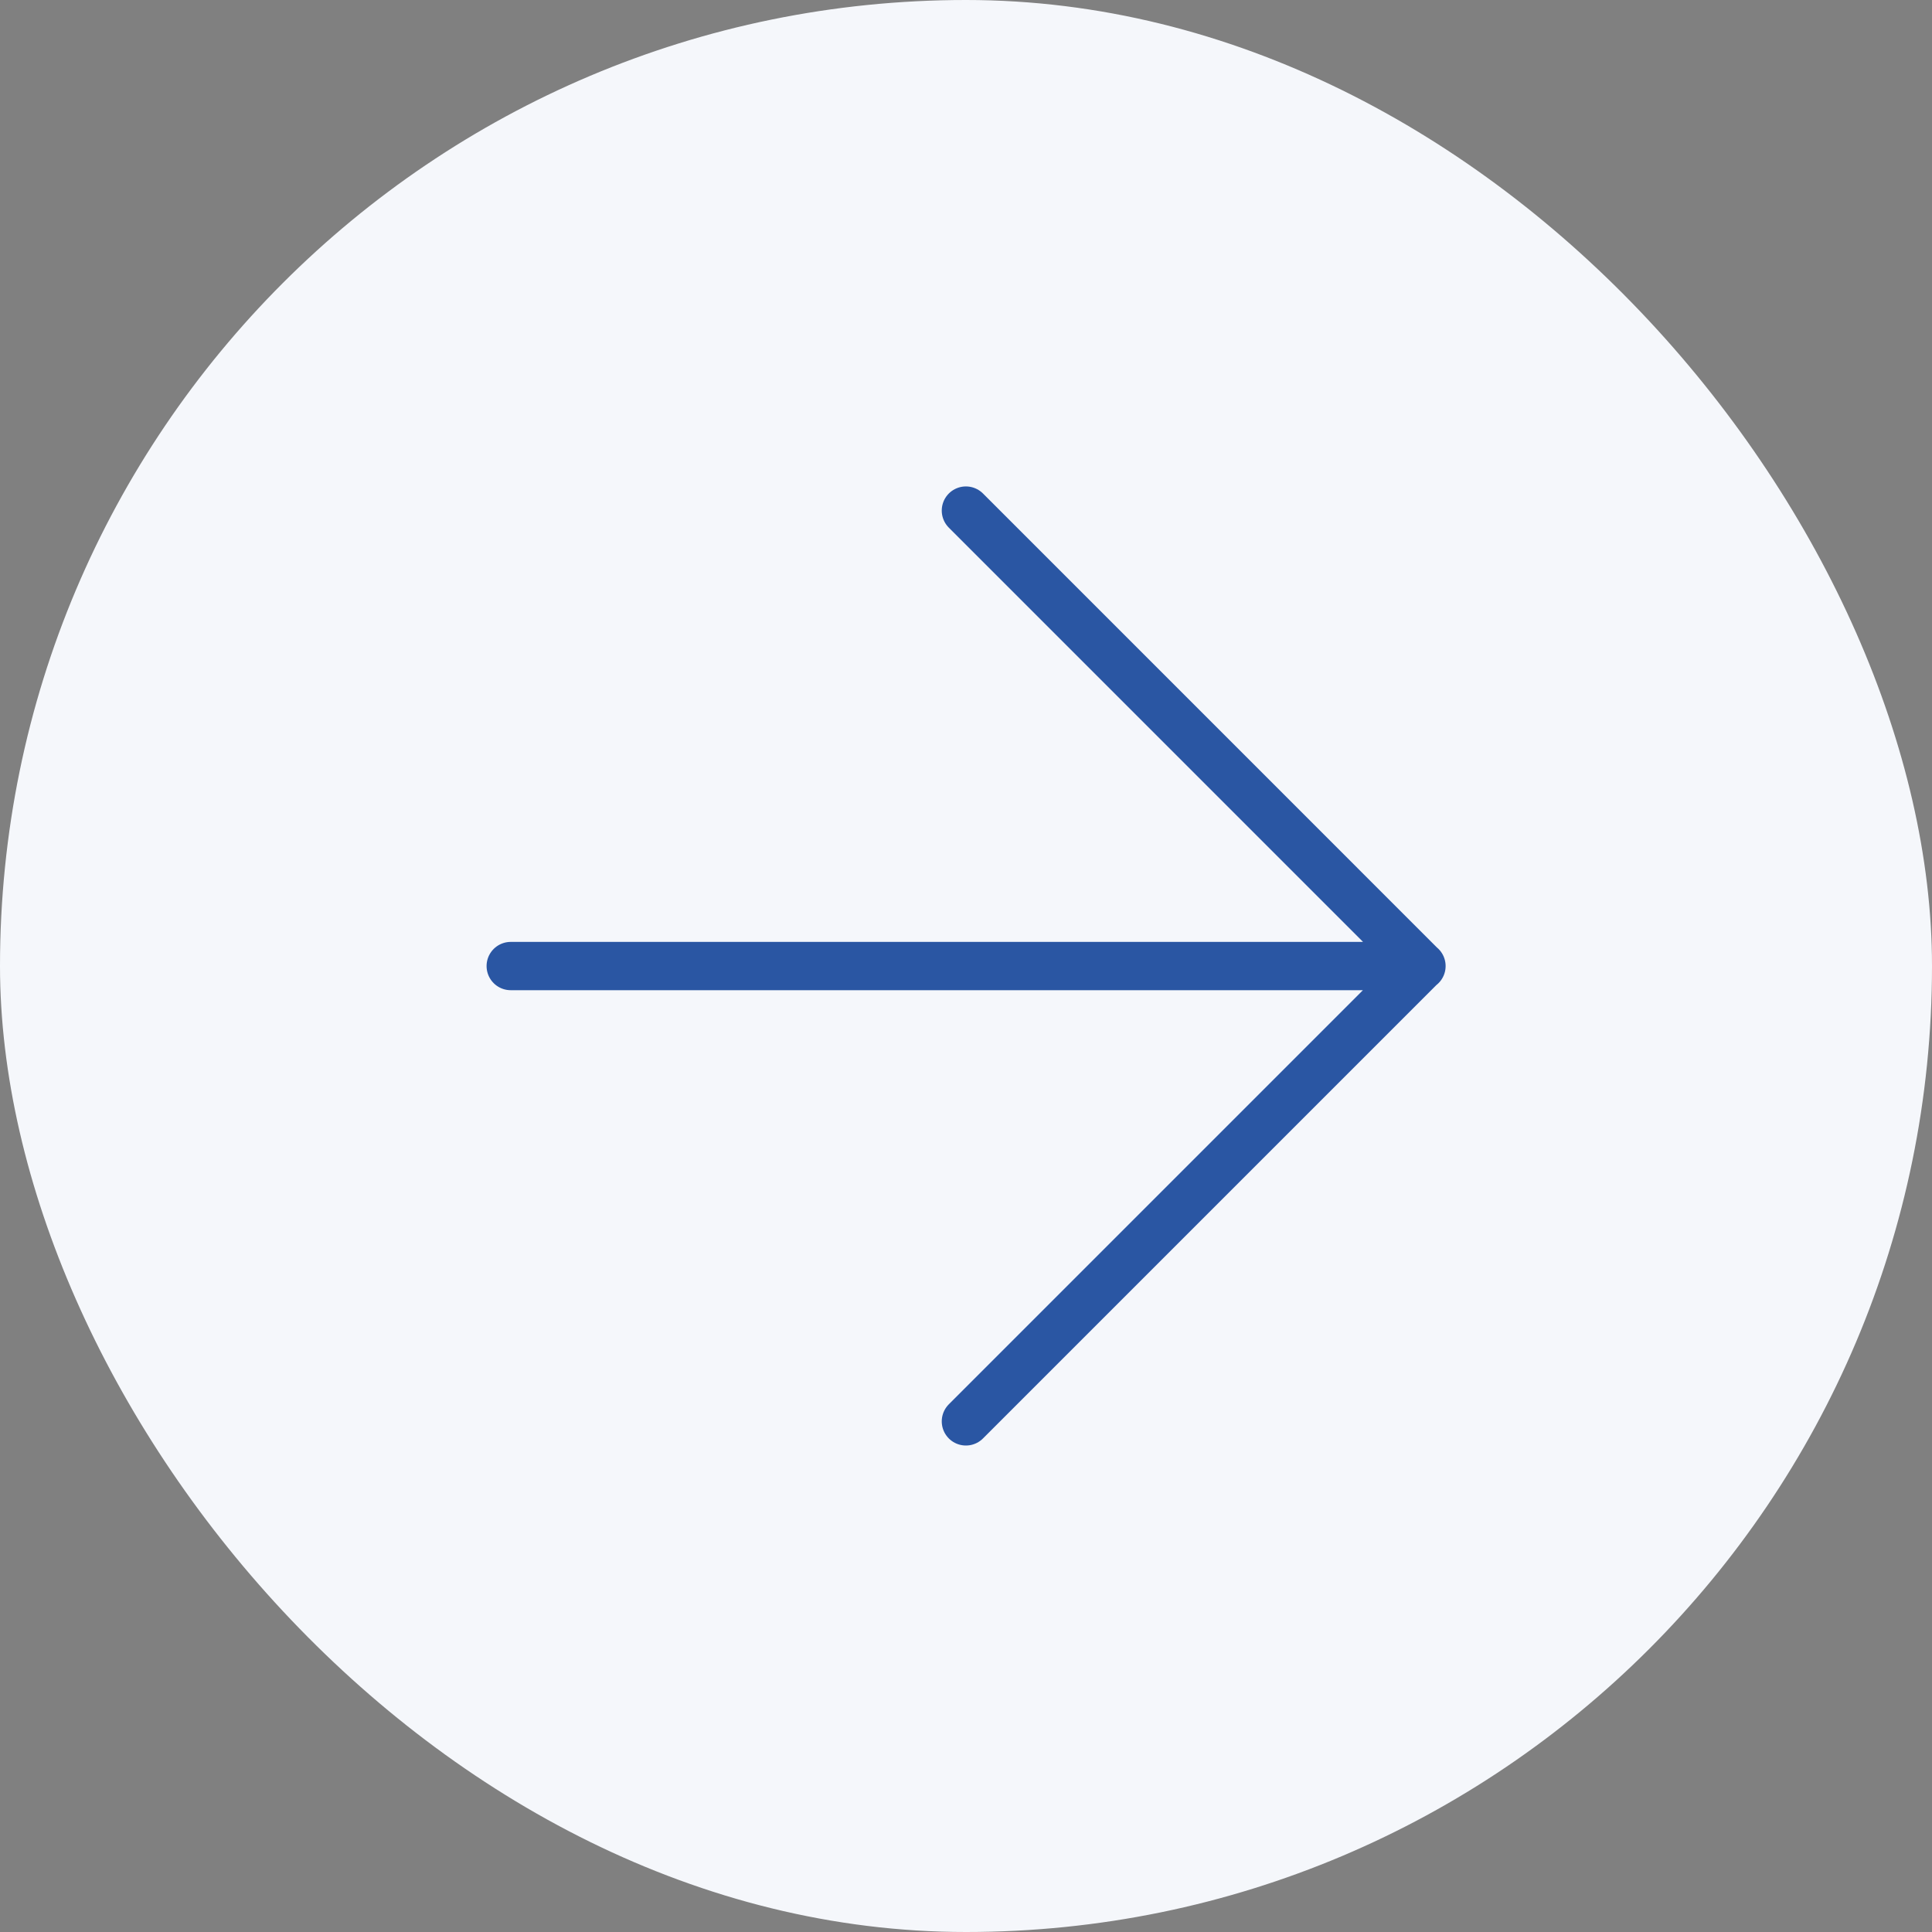
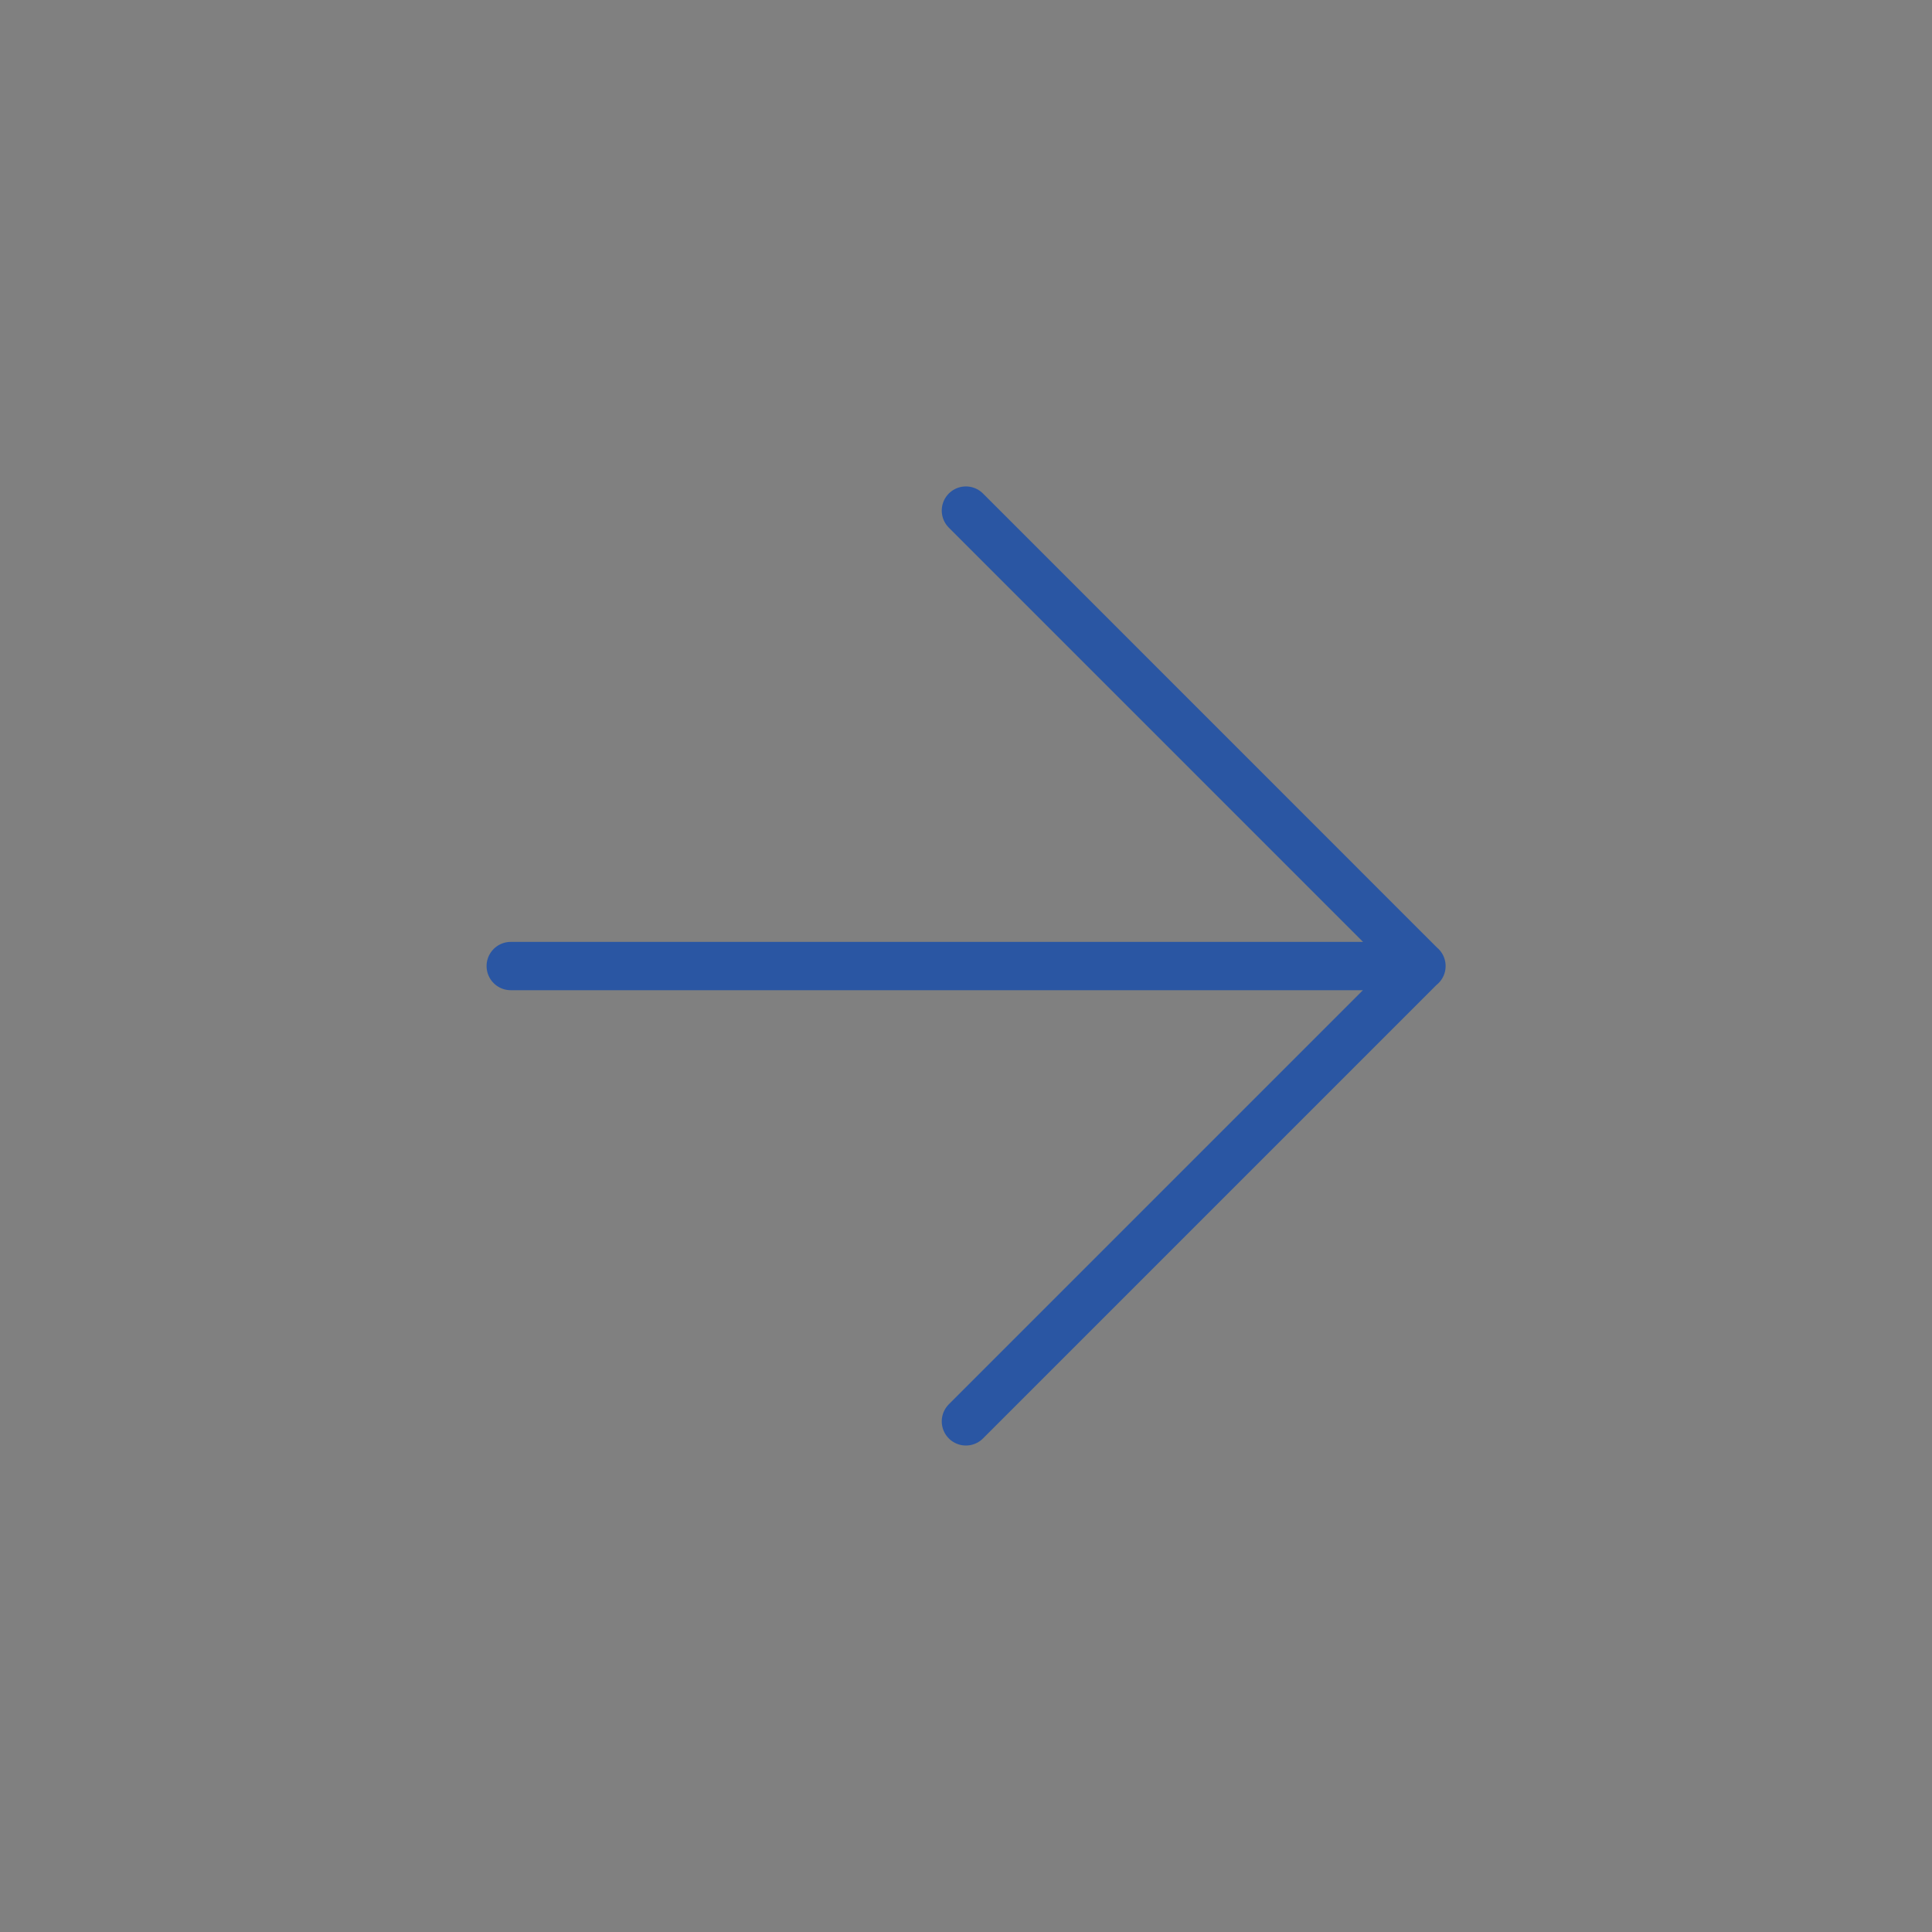
<svg xmlns="http://www.w3.org/2000/svg" width="40" height="40" viewBox="0 0 40 40" fill="none">
  <rect x="0" y="0" width="40" height="40" fill="#808080" stroke="none" />
-   <rect width="40" height="40" rx="20" fill="#F5F7FB" />
  <path d="M19.998 29.428L29.426 20L19.998 10.571M10.574 20.001H29.43" stroke="#2A56A3" stroke-linecap="round" stroke-linejoin="round" />
</svg>